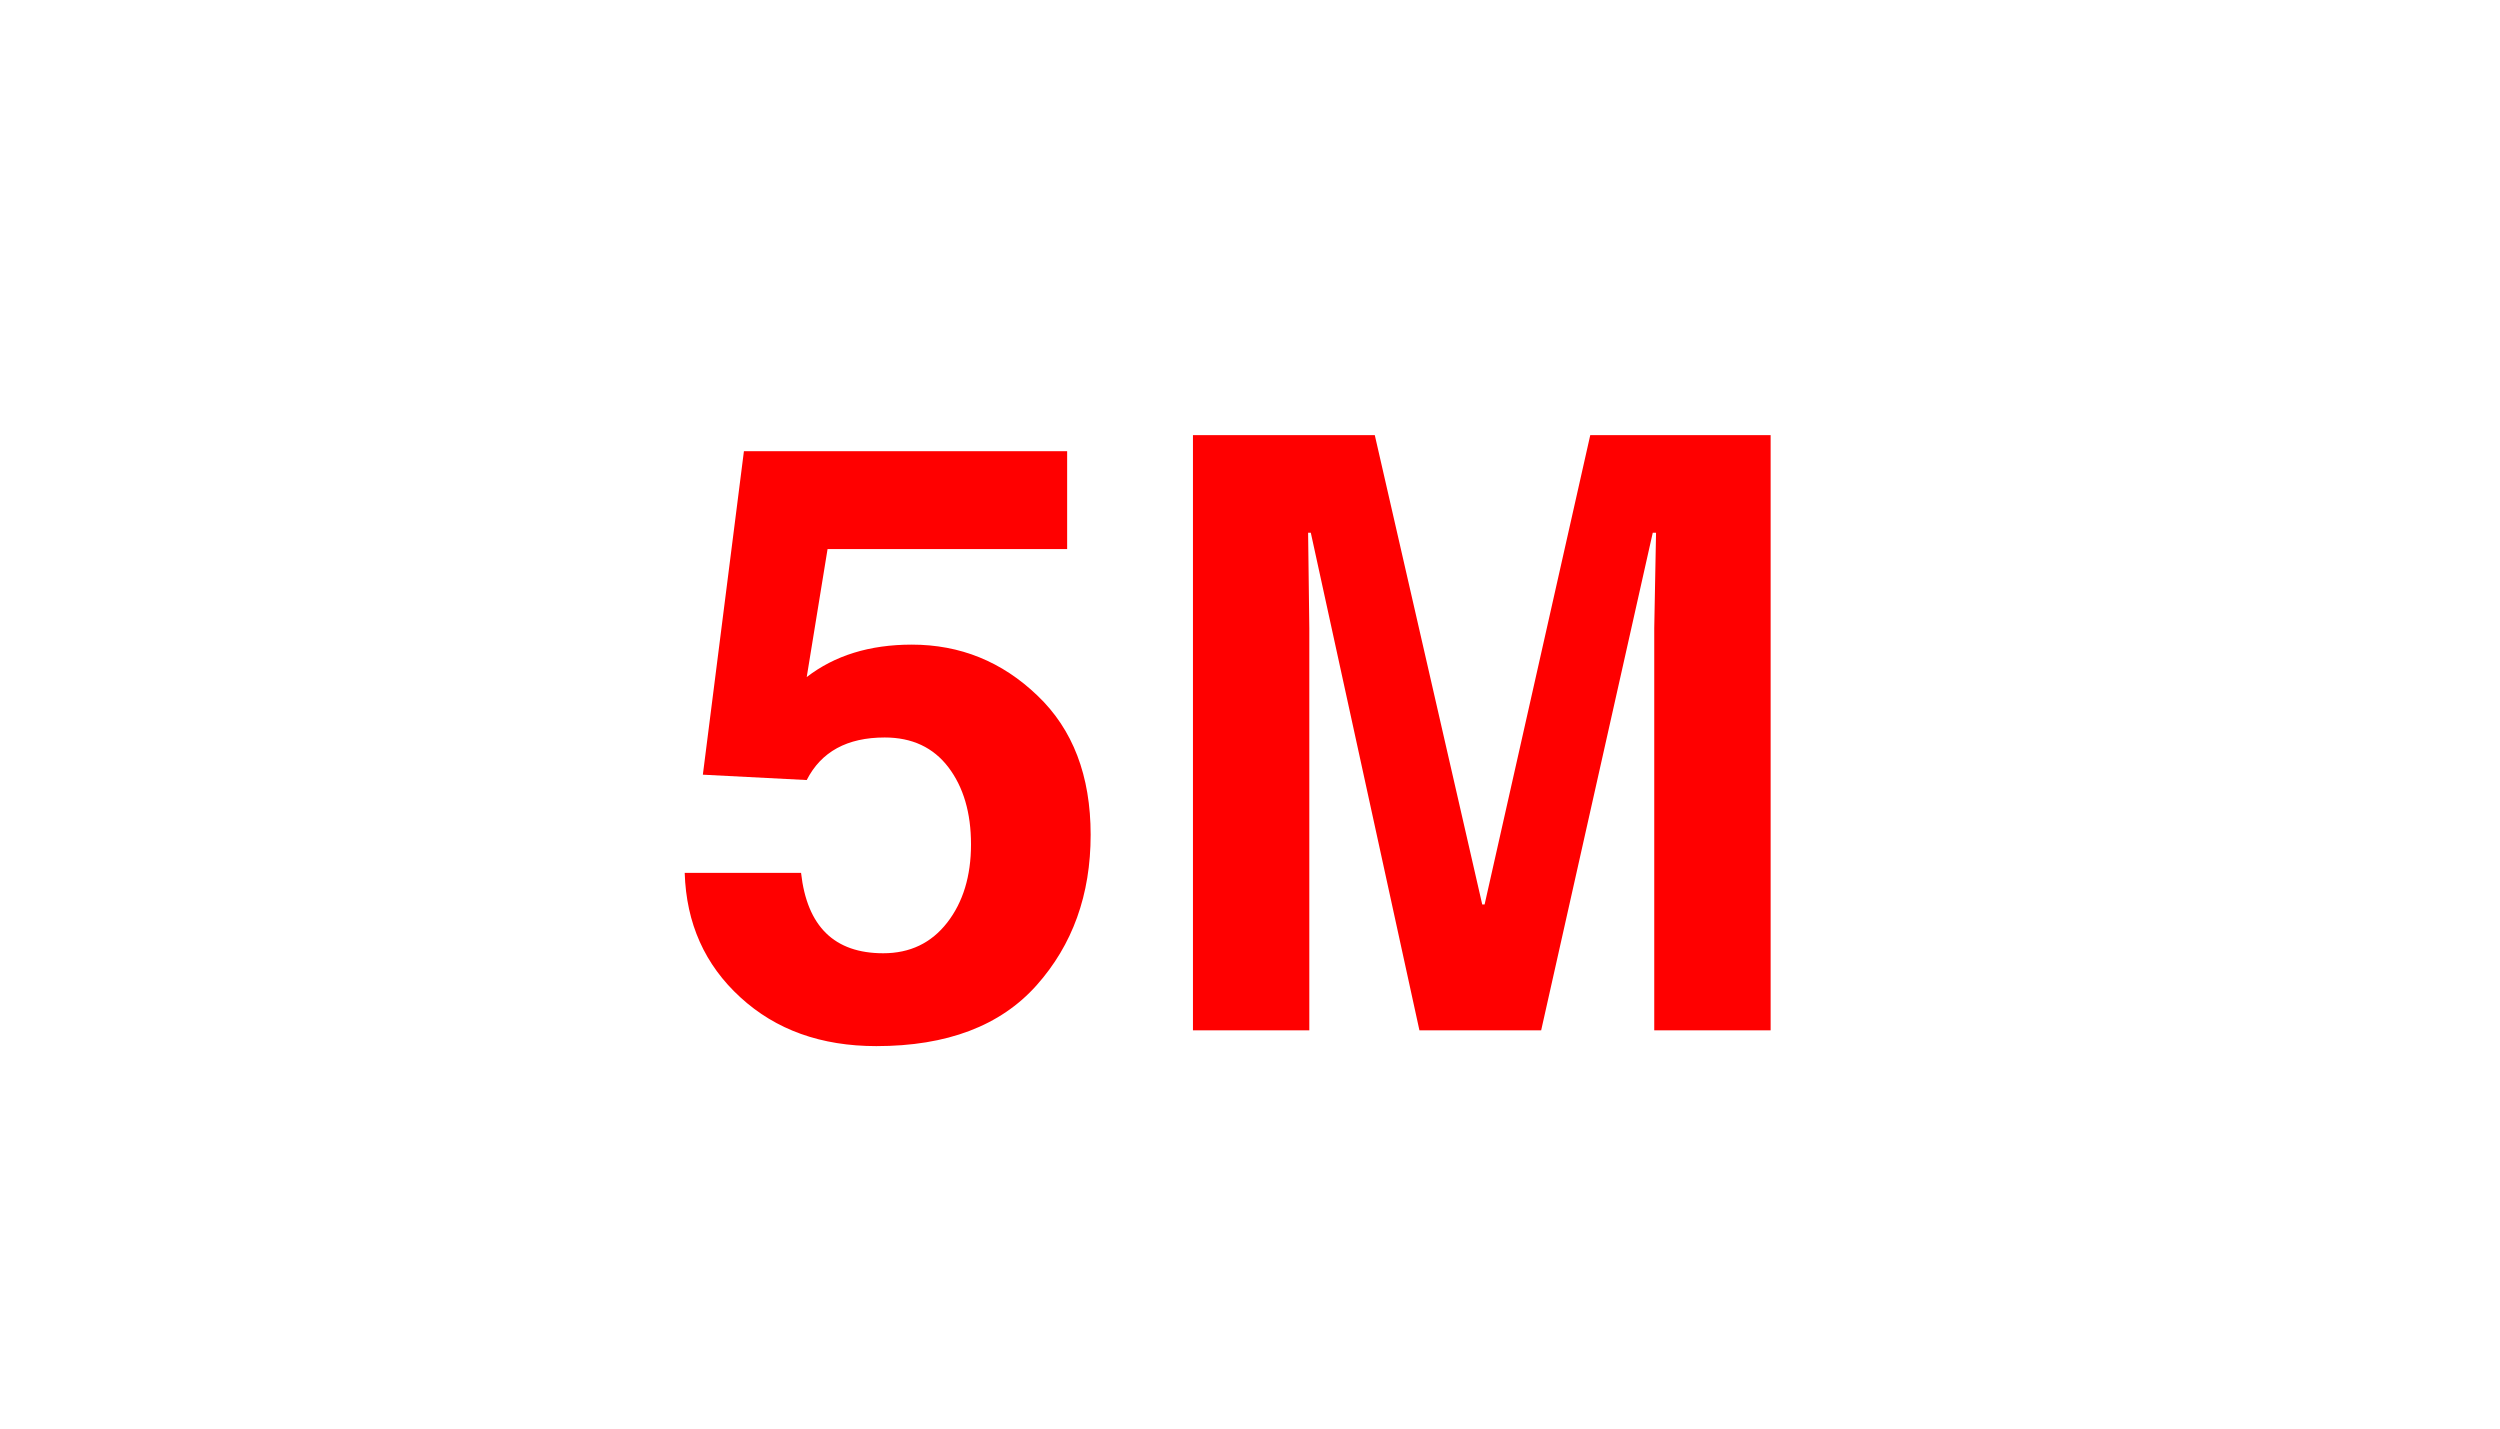
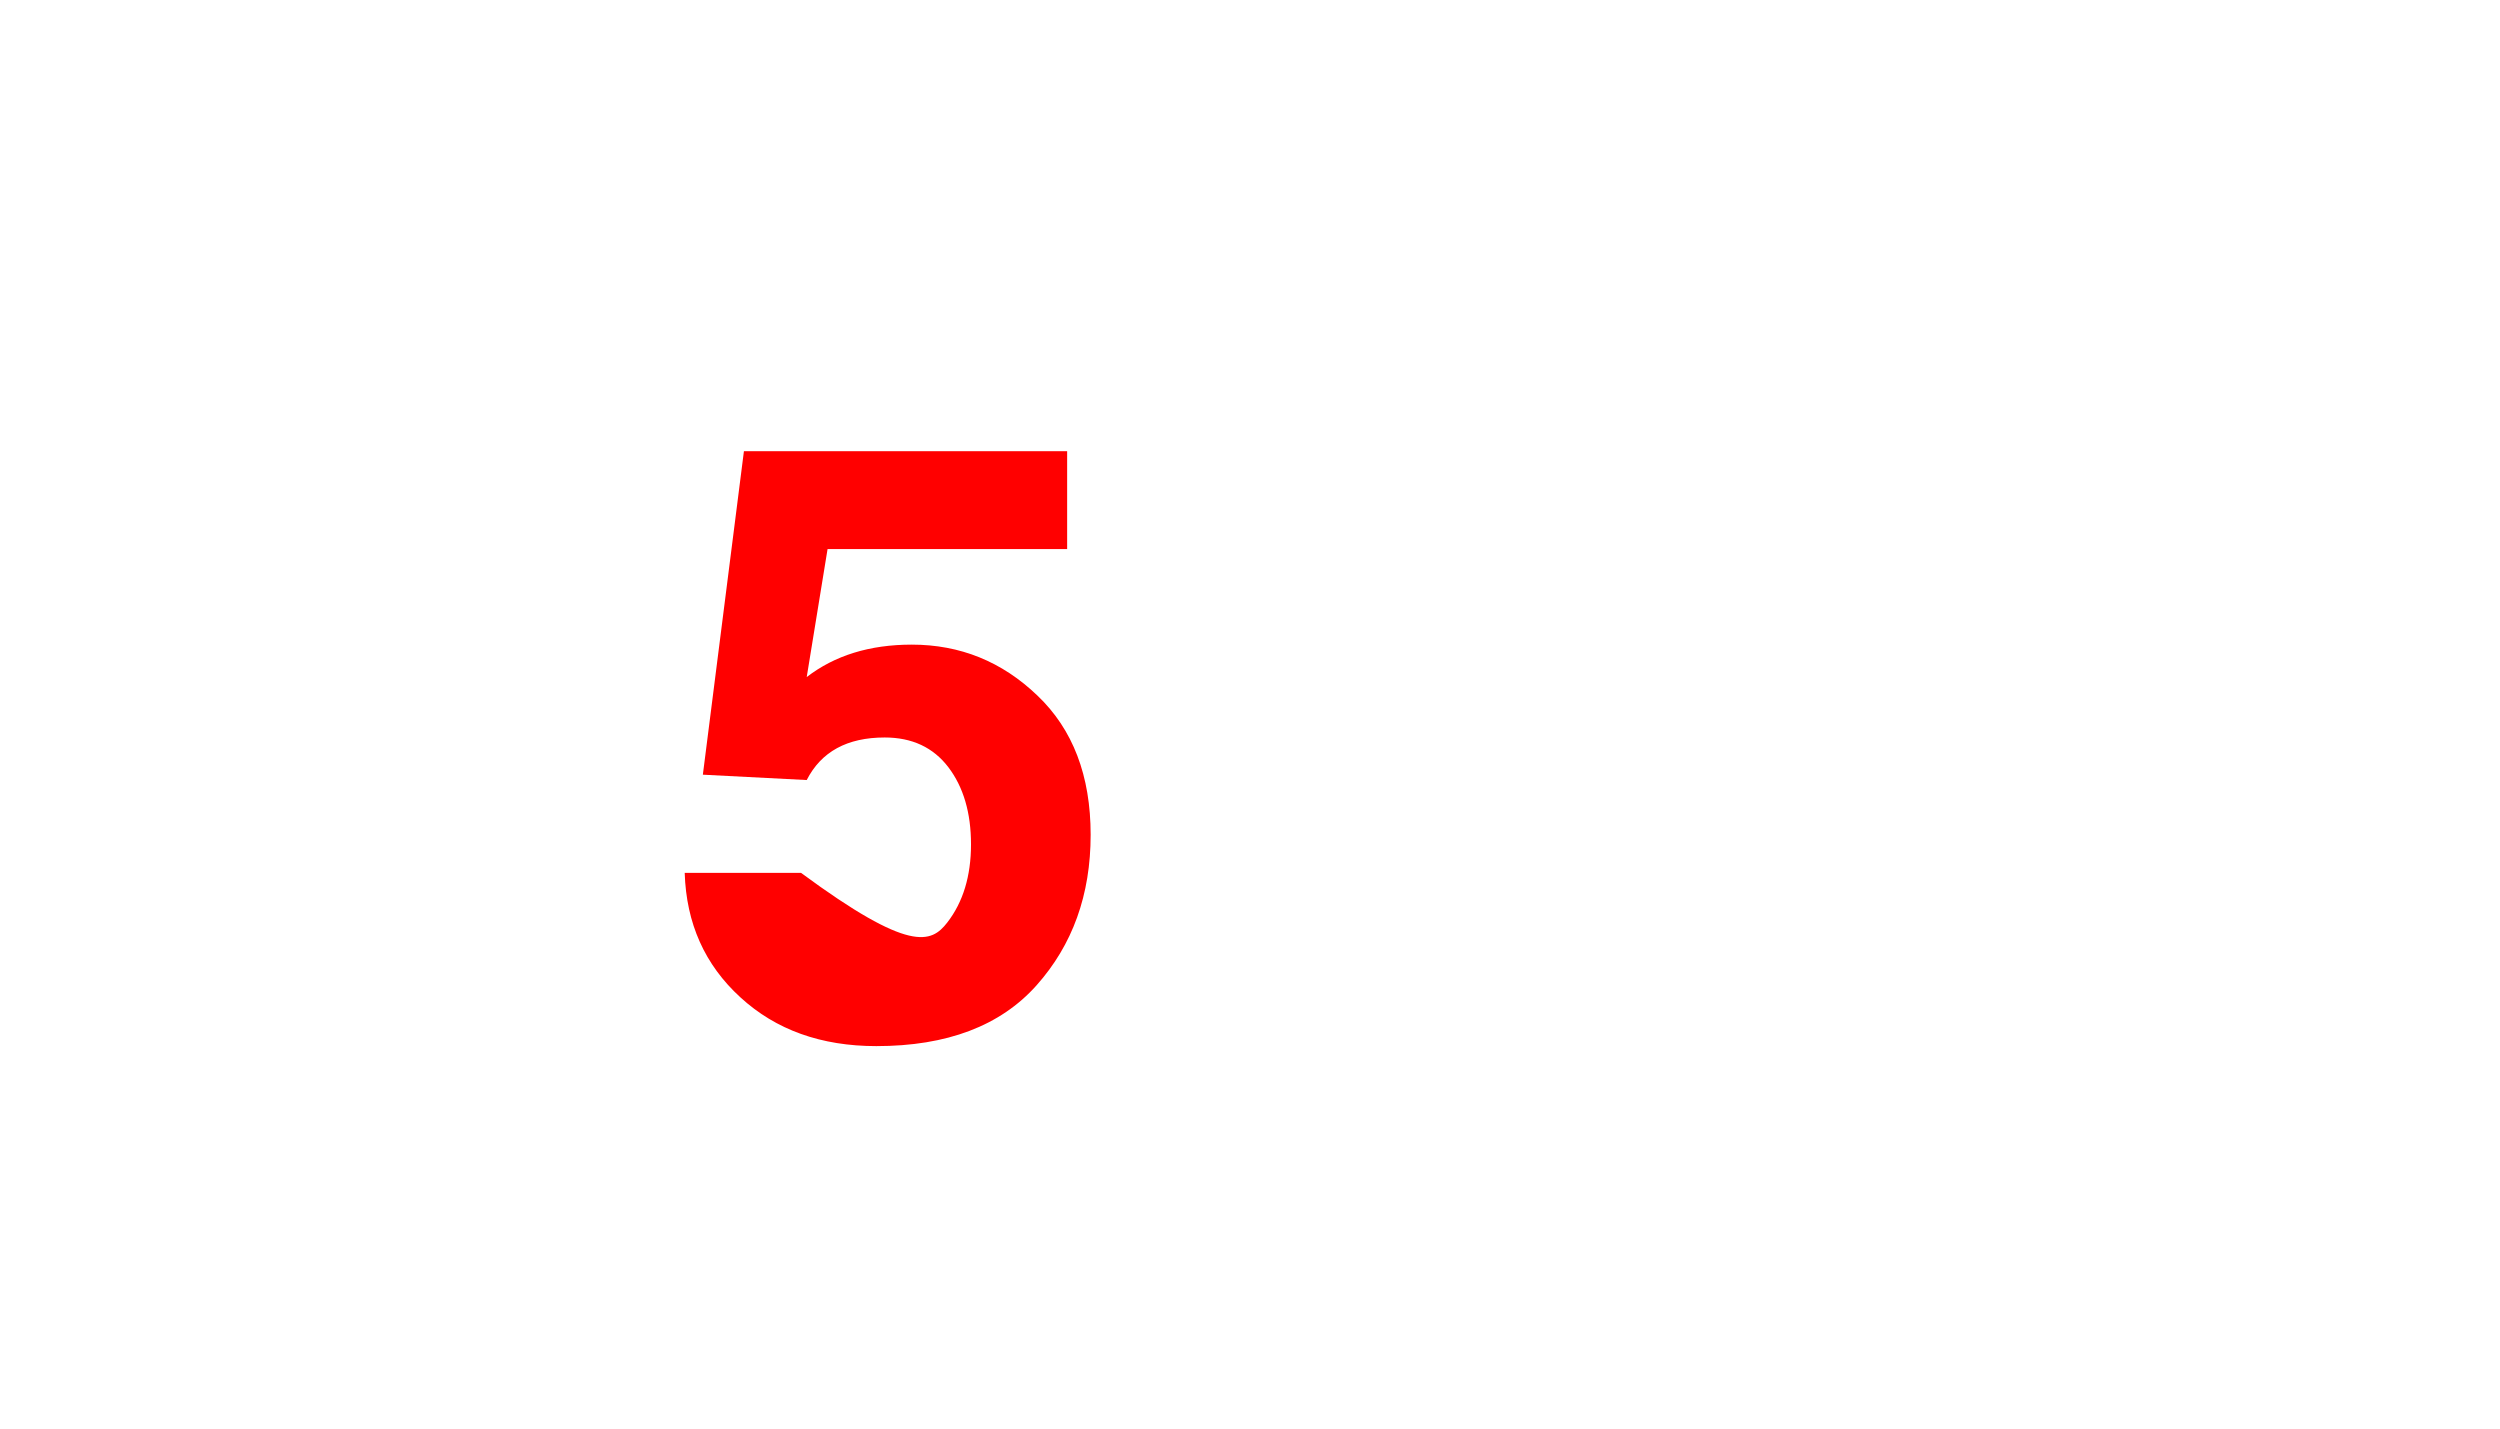
<svg xmlns="http://www.w3.org/2000/svg" version="1.0" preserveAspectRatio="xMidYMid meet" height="100" viewBox="0 0 131.25 75" zoomAndPan="magnify" width="175">
  <defs>
    <g />
  </defs>
  <g fill-opacity="1" fill="#ff0000">
    <g transform="translate(34.353, 54.093)">
      <g>
-         <path d="M 8 -18.547 C 9.469 -19.68 11.305 -20.25 13.516 -20.25 C 16.055 -20.25 18.254 -19.359 20.109 -17.578 C 21.973 -15.805 22.906 -13.367 22.906 -10.266 C 22.906 -7.117 21.957 -4.484 20.062 -2.359 C 18.164 -0.234 15.363 0.828 11.656 0.828 C 8.758 0.828 6.379 -0.023 4.516 -1.734 C 2.648 -3.441 1.676 -5.617 1.594 -8.266 L 7.703 -8.266 C 8.016 -5.453 9.453 -4.047 12.016 -4.047 C 13.422 -4.047 14.539 -4.582 15.375 -5.656 C 16.207 -6.727 16.625 -8.098 16.625 -9.766 C 16.625 -11.422 16.227 -12.77 15.438 -13.812 C 14.645 -14.852 13.531 -15.375 12.094 -15.375 C 10.125 -15.375 8.758 -14.629 8 -13.141 L 2.547 -13.422 L 4.703 -30.406 L 21.672 -30.406 L 21.672 -25.266 L 9.094 -25.266 Z M 8 -18.547" />
+         <path d="M 8 -18.547 C 9.469 -19.68 11.305 -20.25 13.516 -20.25 C 16.055 -20.25 18.254 -19.359 20.109 -17.578 C 21.973 -15.805 22.906 -13.367 22.906 -10.266 C 22.906 -7.117 21.957 -4.484 20.062 -2.359 C 18.164 -0.234 15.363 0.828 11.656 0.828 C 8.758 0.828 6.379 -0.023 4.516 -1.734 C 2.648 -3.441 1.676 -5.617 1.594 -8.266 L 7.703 -8.266 C 13.422 -4.047 14.539 -4.582 15.375 -5.656 C 16.207 -6.727 16.625 -8.098 16.625 -9.766 C 16.625 -11.422 16.227 -12.77 15.438 -13.812 C 14.645 -14.852 13.531 -15.375 12.094 -15.375 C 10.125 -15.375 8.758 -14.629 8 -13.141 L 2.547 -13.422 L 4.703 -30.406 L 21.672 -30.406 L 21.672 -25.266 L 9.094 -25.266 Z M 8 -18.547" />
      </g>
    </g>
  </g>
  <g fill-opacity="1" fill="#ff0000">
    <g transform="translate(59.442, 54.093)">
      <g>
-         <path d="M 33.516 0 L 27.406 0 L 27.406 -21.109 L 27.5 -26.125 L 27.328 -26.125 L 21.469 0 L 15.078 0 L 9.375 -26.125 L 9.234 -26.125 L 9.297 -21.109 L 9.297 0 L 3.188 0 L 3.188 -31.25 L 12.734 -31.25 L 18.375 -6.609 L 18.5 -6.609 L 24.047 -31.25 L 33.516 -31.25 Z M 33.516 0" />
-       </g>
+         </g>
    </g>
  </g>
</svg>